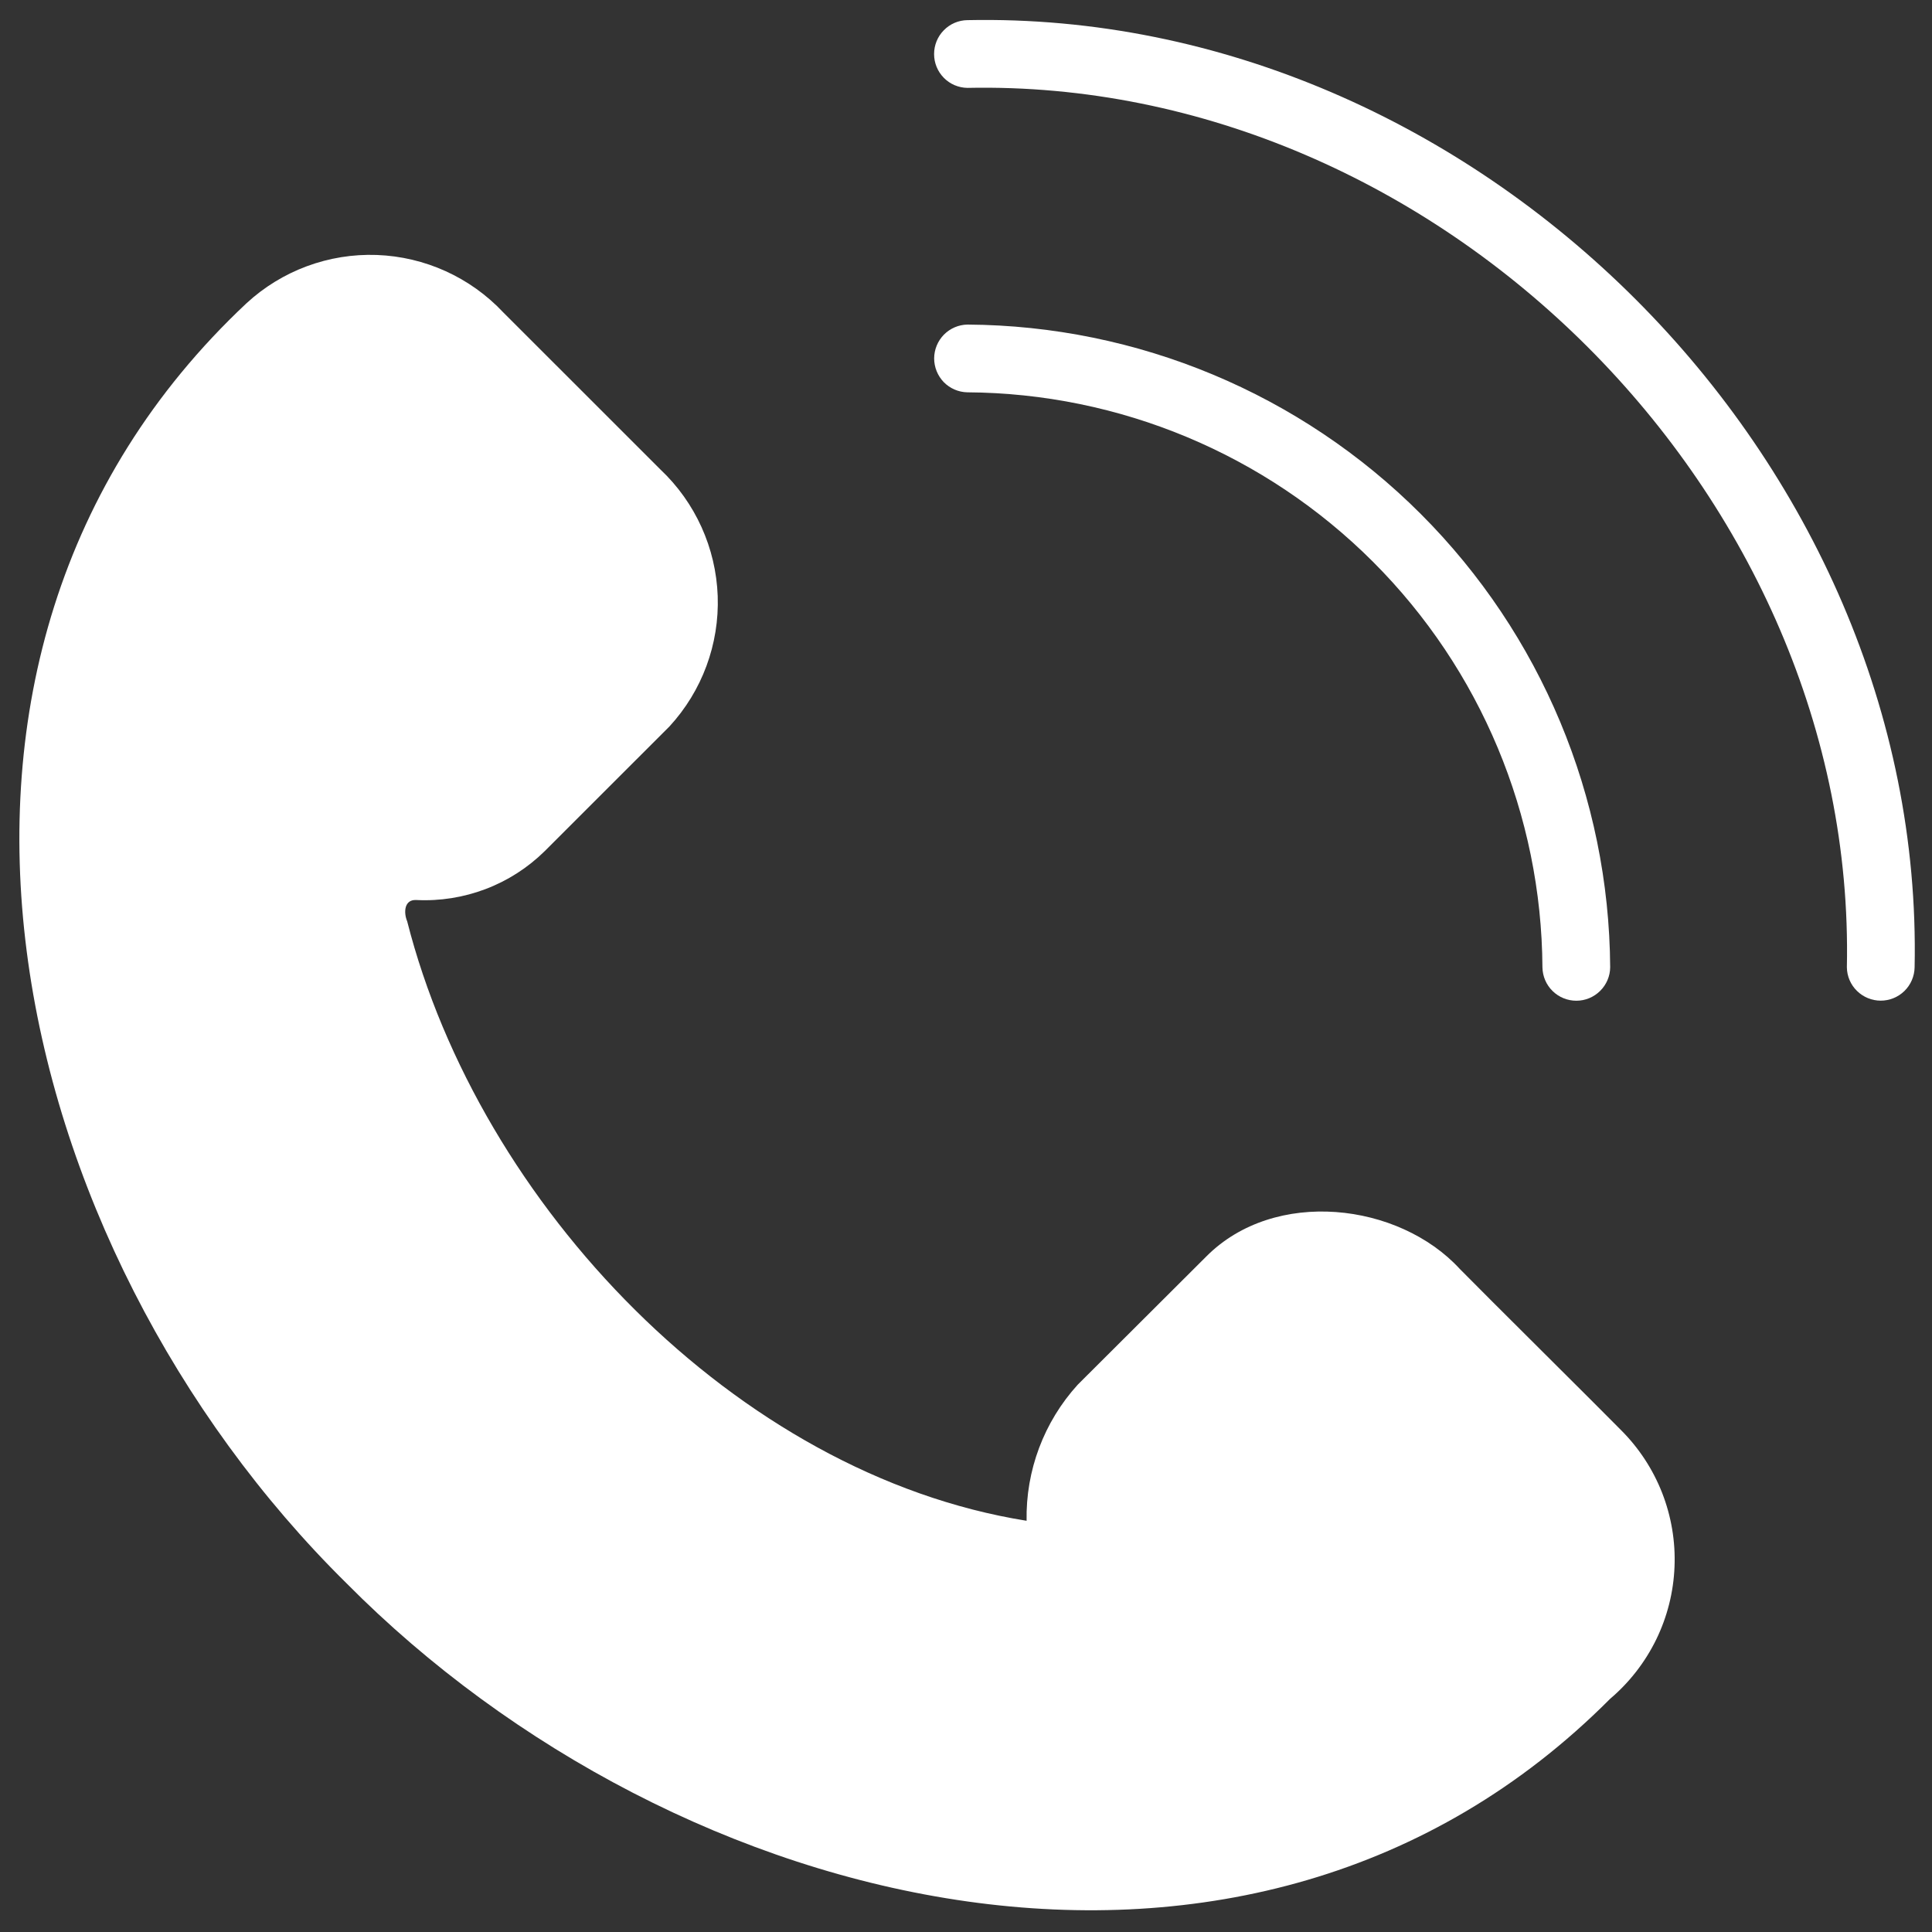
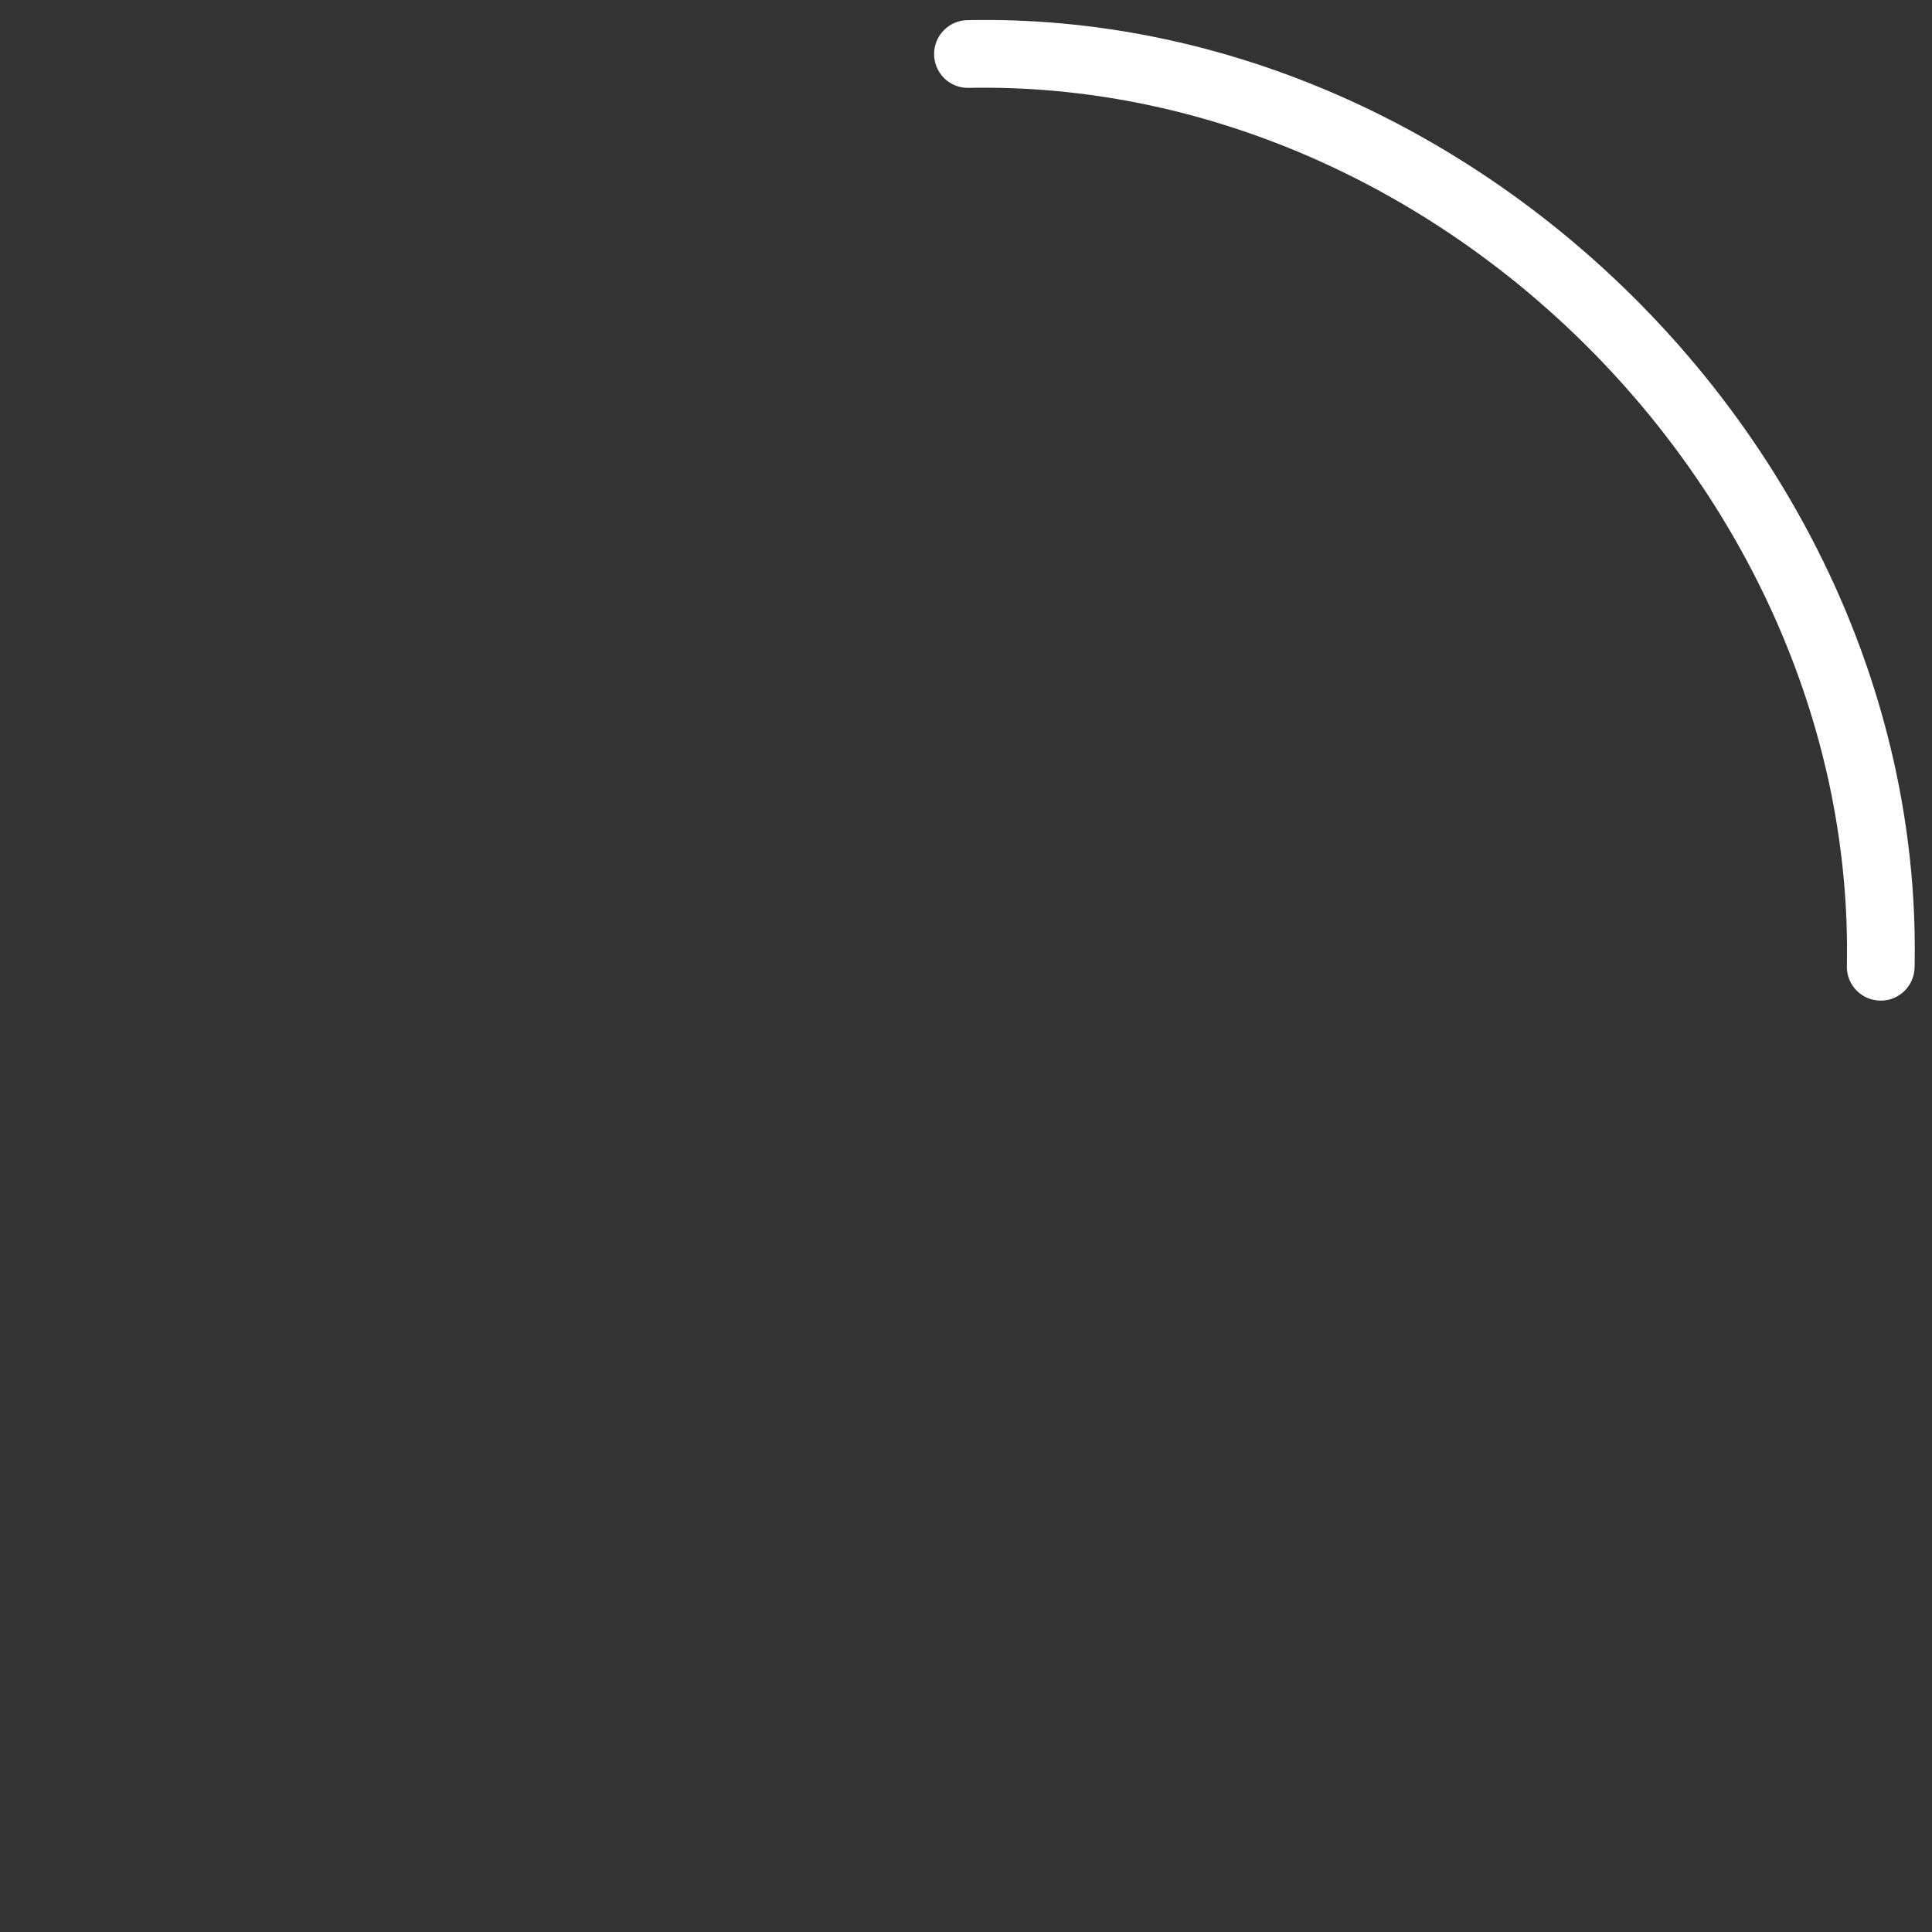
<svg xmlns="http://www.w3.org/2000/svg" width="33" height="33" viewBox="0 0 33 33" fill="none">
  <rect x="0" y="0" width="33" height="33" fill="#333333" stroke="none" />
-   <path d="M24.935 21.675C23.894 20.541 21.773 20.287 20.605 21.461C20.112 21.954 18.476 23.584 18.408 23.652C17.831 24.287 17.519 25.118 17.535 25.976C12.575 25.184 8.187 20.576 6.955 15.737C6.892 15.587 6.903 15.361 7.111 15.373C7.514 15.393 7.917 15.329 8.294 15.186C8.671 15.043 9.014 14.823 9.302 14.54L11.436 12.407C11.992 11.802 12.288 11.003 12.259 10.181C12.229 9.36 11.878 8.583 11.28 8.019L8.597 5.337C8.034 4.737 7.257 4.385 6.435 4.355C5.613 4.326 4.813 4.623 4.209 5.181C-2.266 11.257 0.104 21.305 5.915 27.04C11.564 32.741 21.364 35.183 27.502 29.017C27.831 28.738 28.099 28.393 28.289 28.005C28.478 27.617 28.585 27.194 28.602 26.762C28.62 26.331 28.547 25.9 28.39 25.498C28.232 25.096 27.993 24.731 27.687 24.426C27.379 24.11 25.339 22.088 24.935 21.675Z" fill="white" />
-   <path d="M26.346 16.525C26.349 16.677 26.411 16.822 26.52 16.928C26.628 17.034 26.775 17.094 26.927 17.093C27.079 17.093 27.224 17.032 27.332 16.925C27.44 16.818 27.502 16.673 27.503 16.521C27.485 13.615 26.323 10.834 24.268 8.779C22.214 6.724 19.432 5.562 16.526 5.544C16.375 5.546 16.23 5.608 16.123 5.716C16.017 5.824 15.957 5.969 15.956 6.121C15.956 6.272 16.015 6.418 16.12 6.527C16.226 6.635 16.371 6.698 16.522 6.701C19.123 6.717 21.613 7.757 23.452 9.596C25.291 11.435 26.331 13.924 26.346 16.525Z" fill="white" />
  <path d="M16.524 0.344C16.372 0.346 16.227 0.408 16.121 0.517C16.014 0.625 15.955 0.771 15.955 0.923C15.955 1.075 16.014 1.22 16.121 1.329C16.227 1.437 16.372 1.499 16.524 1.501C24.58 1.333 31.715 8.466 31.546 16.523C31.548 16.675 31.61 16.82 31.719 16.926C31.827 17.032 31.973 17.092 32.124 17.092C32.276 17.092 32.422 17.032 32.53 16.926C32.638 16.82 32.7 16.675 32.703 16.523C32.885 7.844 25.203 0.163 16.524 0.344Z" fill="white" />
</svg>